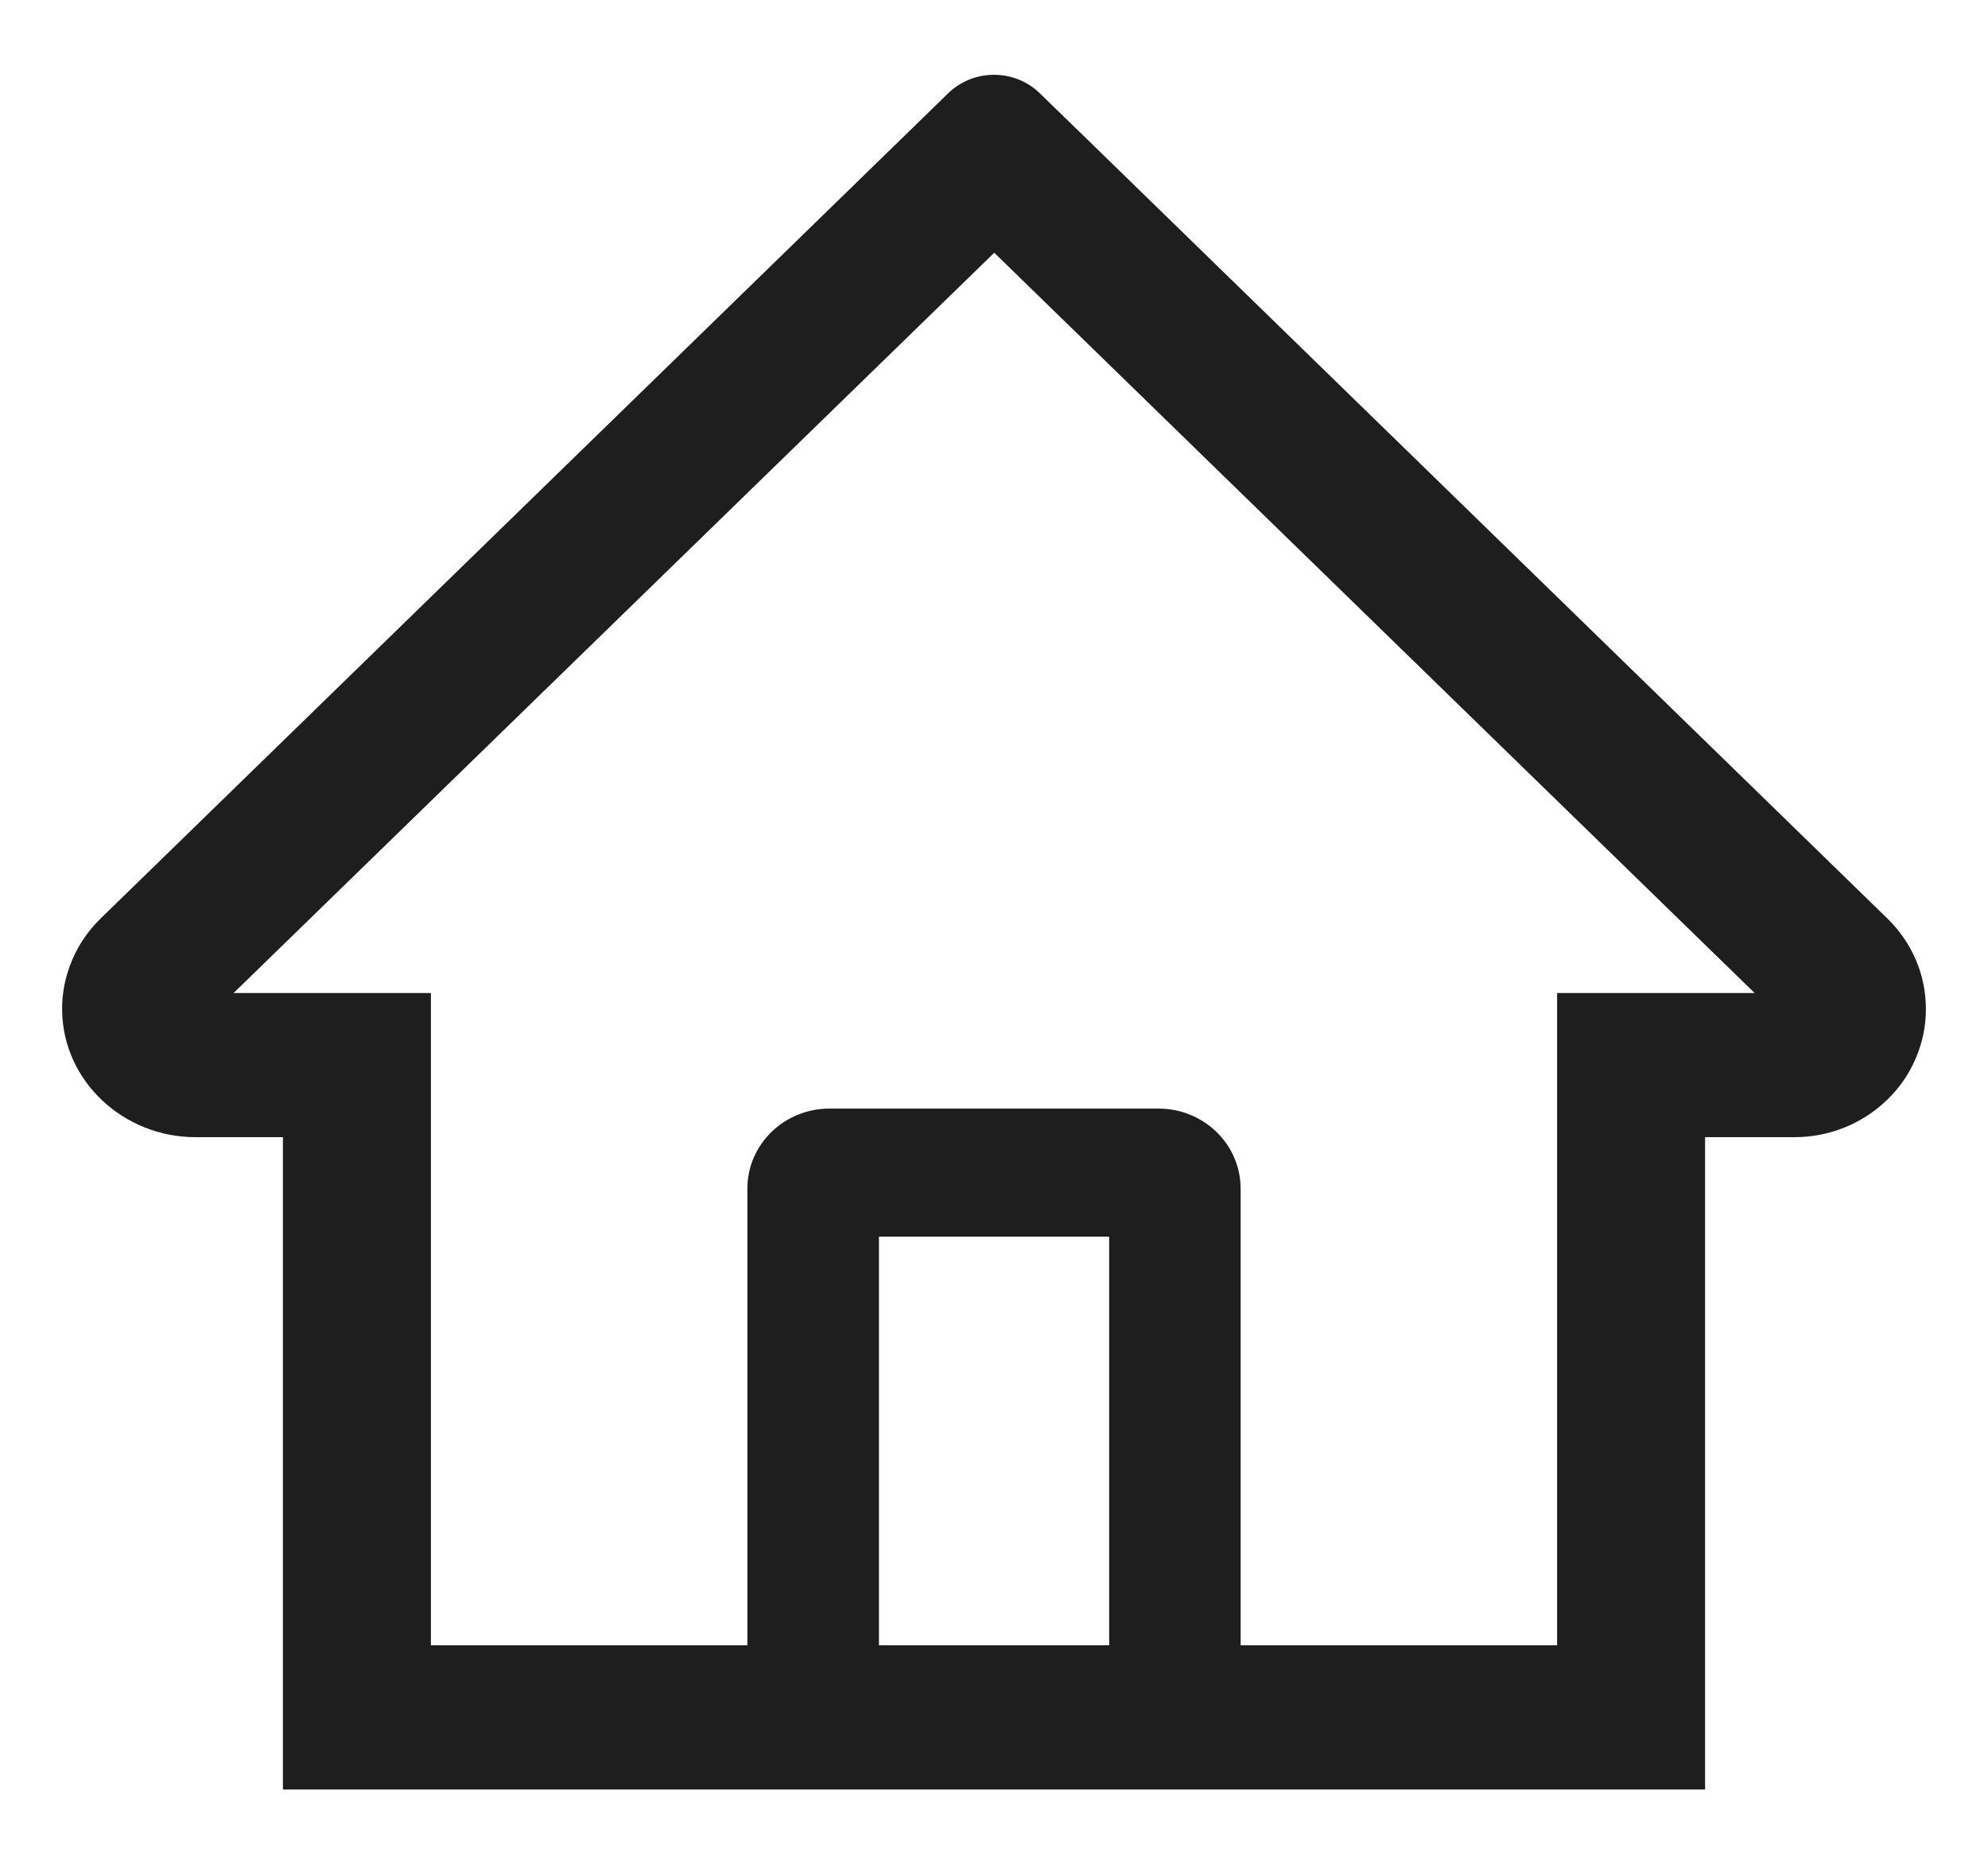
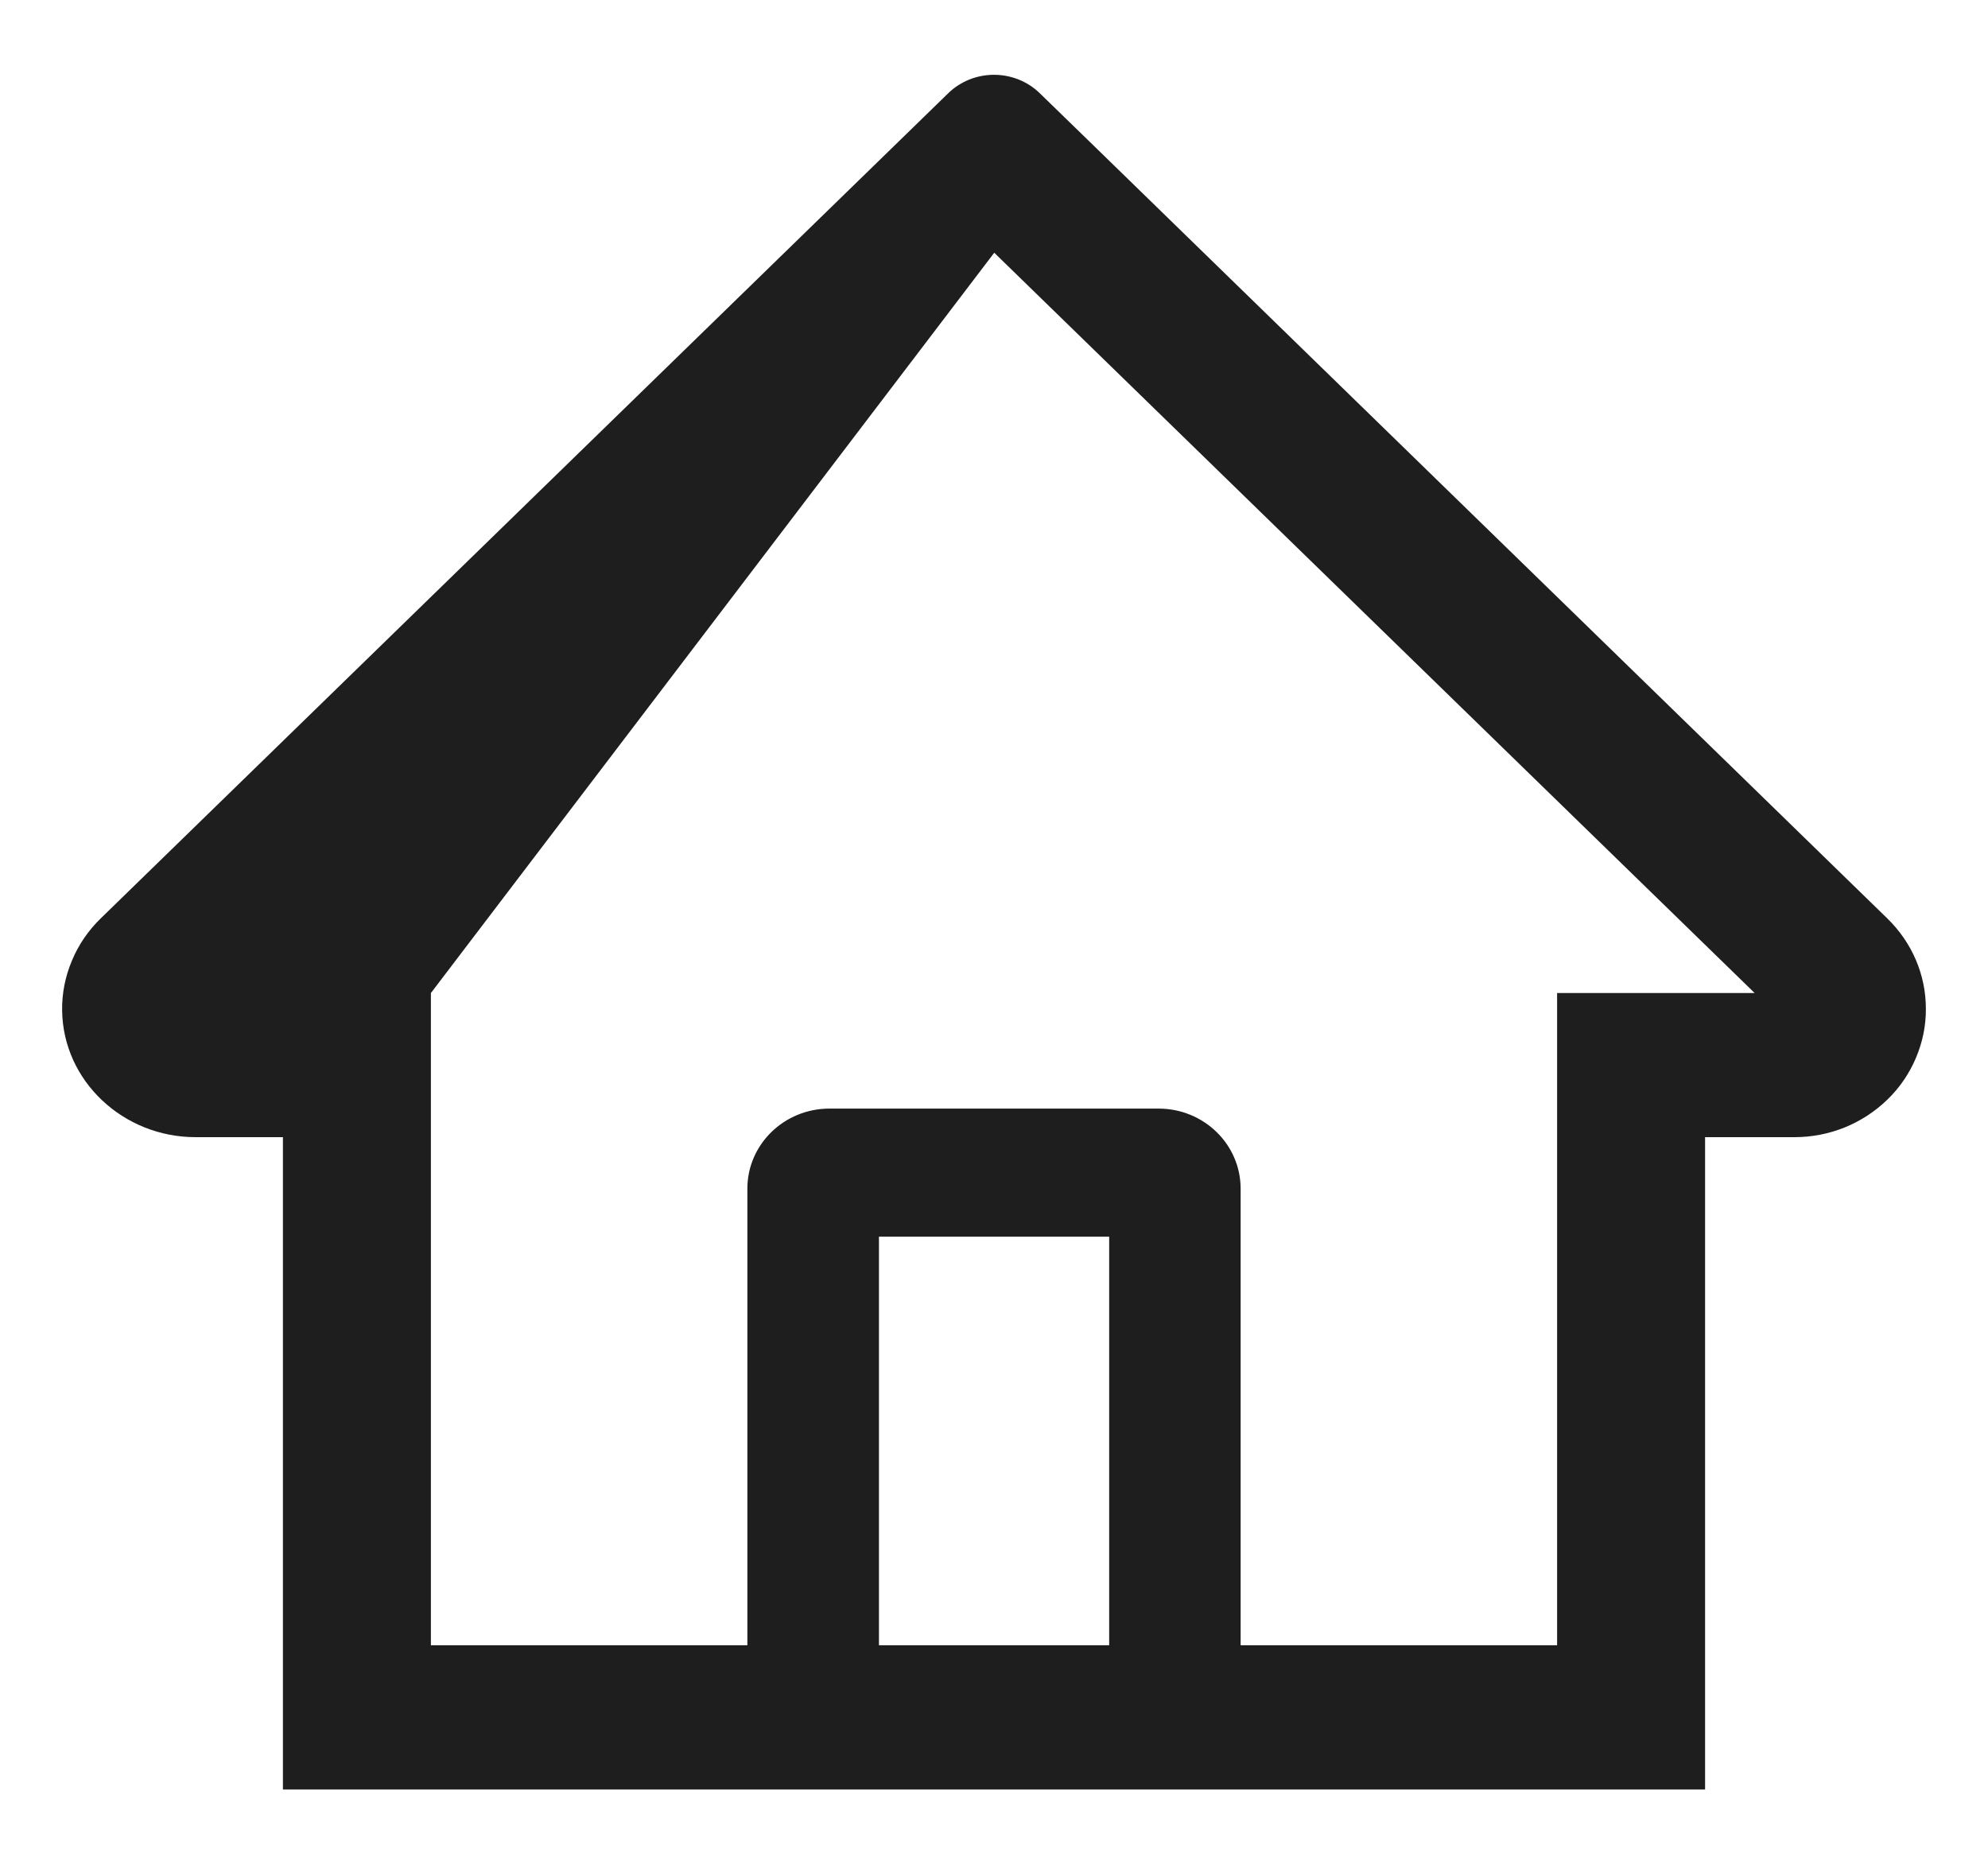
<svg xmlns="http://www.w3.org/2000/svg" width="16" height="15" viewBox="0 0 16 15" fill="none">
-   <path d="M15.189 7.391L8.796 1.166L8.367 0.749C8.27 0.655 8.138 0.602 8 0.602C7.862 0.602 7.73 0.655 7.633 0.749L0.811 7.391C0.711 7.488 0.632 7.603 0.579 7.731C0.525 7.858 0.498 7.995 0.5 8.132C0.507 8.699 0.991 9.152 1.574 9.152H2.277V14.402H13.723V9.152H14.441C14.724 9.152 14.99 9.044 15.191 8.849C15.289 8.754 15.367 8.64 15.42 8.514C15.473 8.389 15.501 8.255 15.5 8.119C15.5 7.845 15.389 7.586 15.189 7.391ZM8.927 13.241H7.074V9.953H8.927V13.241ZM12.532 7.992V13.241H9.985V9.567C9.985 9.21 9.689 8.922 9.324 8.922H6.676C6.311 8.922 6.015 9.21 6.015 9.567V13.241H3.468V7.992H1.88L8.002 2.034L8.384 2.406L14.122 7.992H12.532Z" fill="#1E1E1E" />
+   <path d="M15.189 7.391L8.796 1.166L8.367 0.749C8.27 0.655 8.138 0.602 8 0.602C7.862 0.602 7.73 0.655 7.633 0.749L0.811 7.391C0.711 7.488 0.632 7.603 0.579 7.731C0.525 7.858 0.498 7.995 0.5 8.132C0.507 8.699 0.991 9.152 1.574 9.152H2.277V14.402H13.723V9.152H14.441C14.724 9.152 14.99 9.044 15.191 8.849C15.289 8.754 15.367 8.64 15.42 8.514C15.473 8.389 15.501 8.255 15.5 8.119C15.5 7.845 15.389 7.586 15.189 7.391ZM8.927 13.241H7.074V9.953H8.927V13.241ZM12.532 7.992V13.241H9.985V9.567C9.985 9.21 9.689 8.922 9.324 8.922H6.676C6.311 8.922 6.015 9.21 6.015 9.567V13.241H3.468V7.992L8.002 2.034L8.384 2.406L14.122 7.992H12.532Z" fill="#1E1E1E" />
</svg>